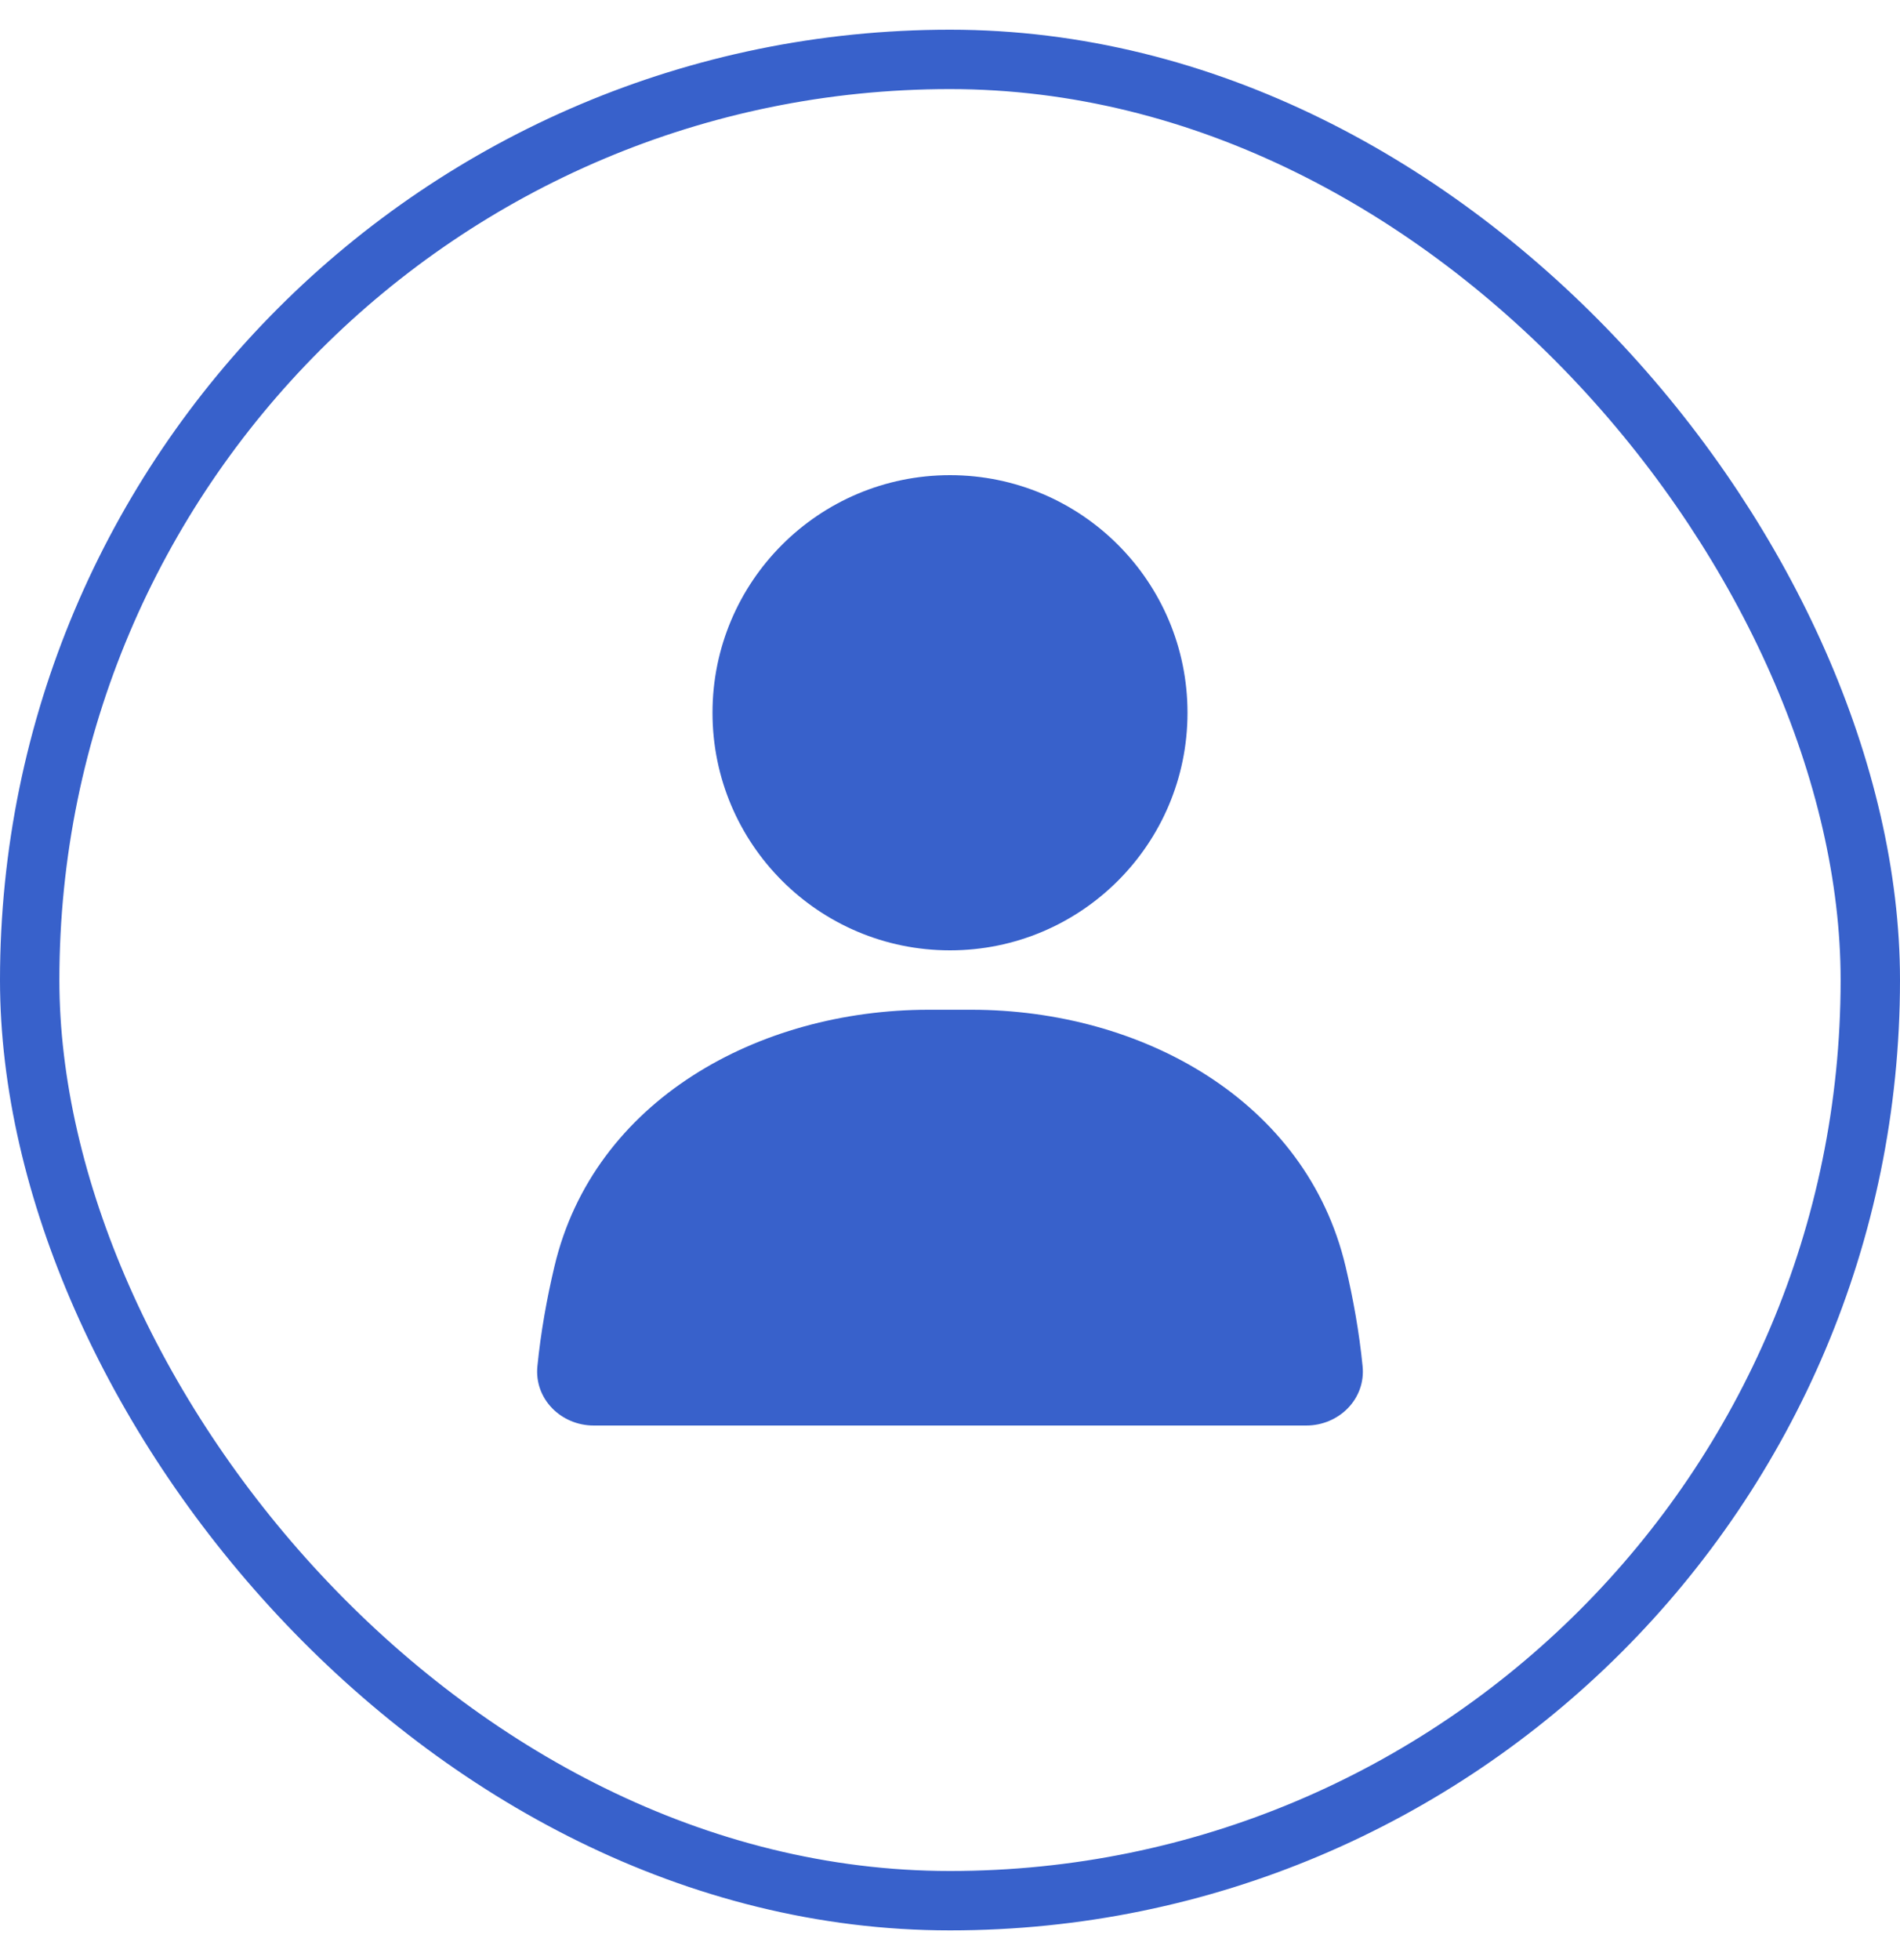
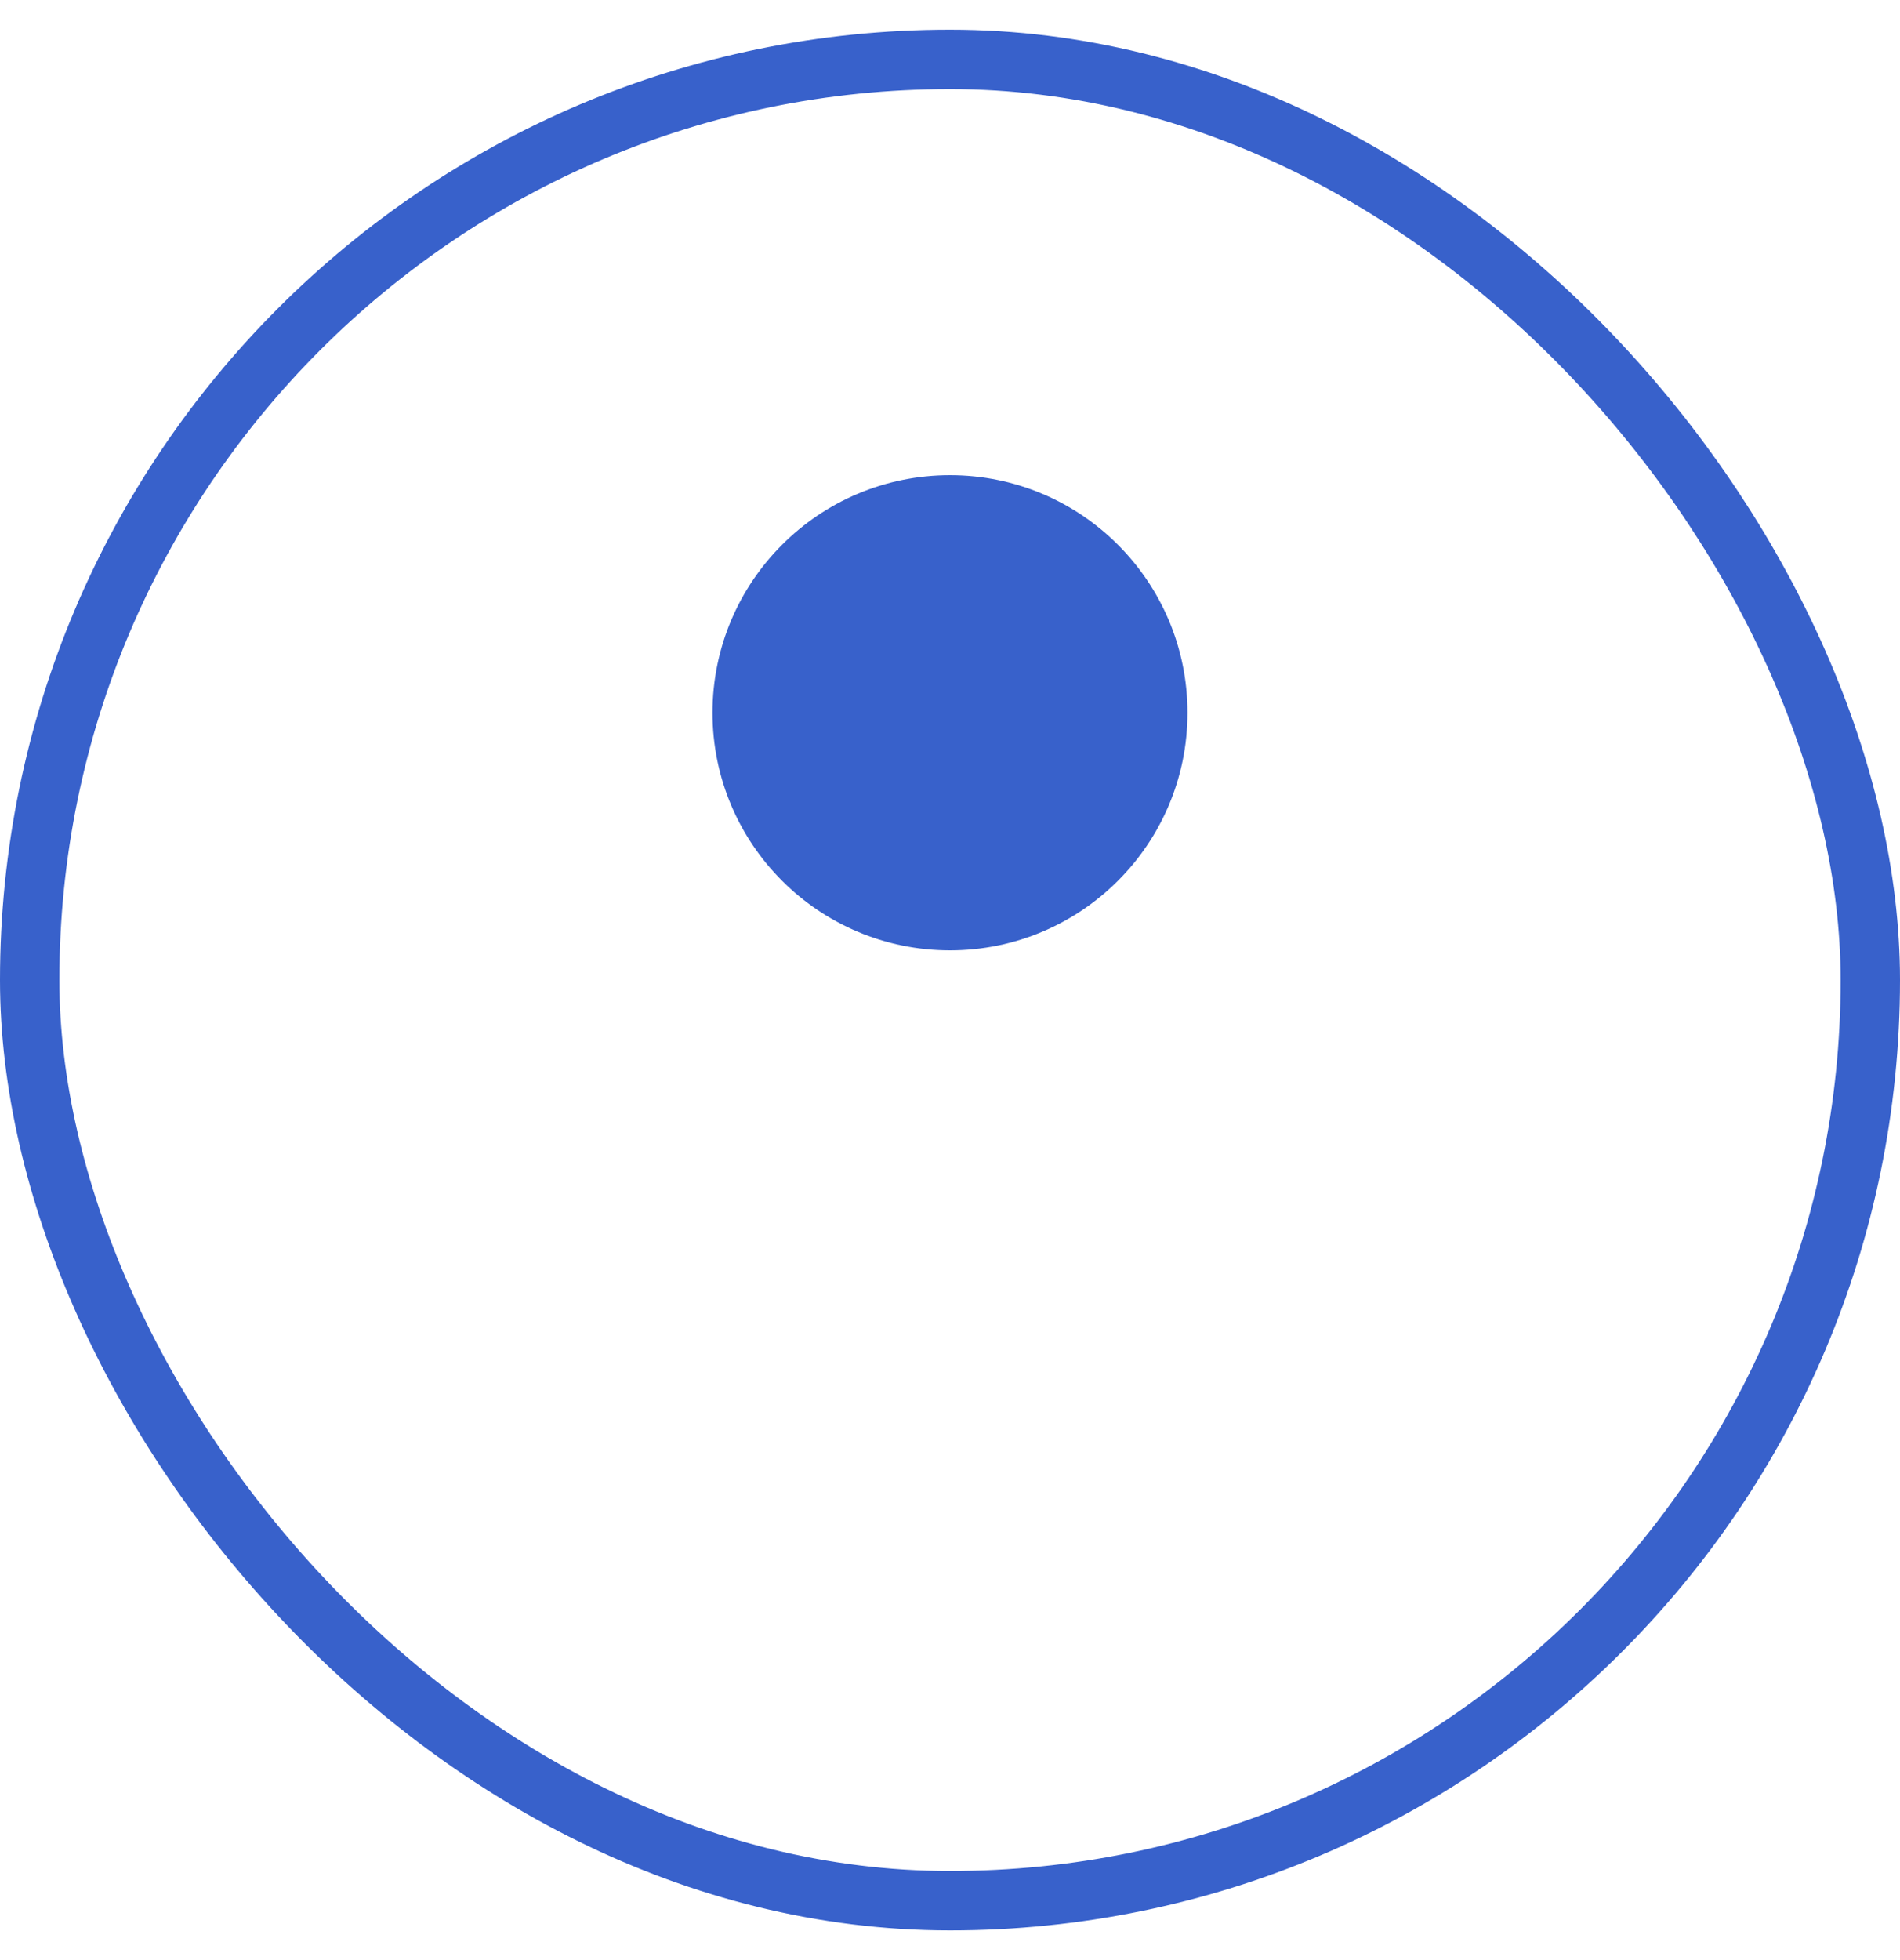
<svg xmlns="http://www.w3.org/2000/svg" width="32" height="33" viewBox="0 0 32 33" fill="none">
  <rect x="0.5" y="1" width="31" height="31" rx="15.5" stroke="#3861CB" />
  <circle cx="16" cy="12" r="4" fill="#3861CB" />
-   <path d="M9.338 21.321C9.999 18.527 12.772 17 15.643 17H16.357C19.228 17 22.001 18.527 22.662 21.321C22.79 21.861 22.892 22.427 22.949 23.002C23.004 23.551 22.552 24 22 24H10C9.448 24 8.996 23.551 9.051 23.002C9.108 22.427 9.21 21.861 9.338 21.321Z" fill="#3861CB" />
</svg>